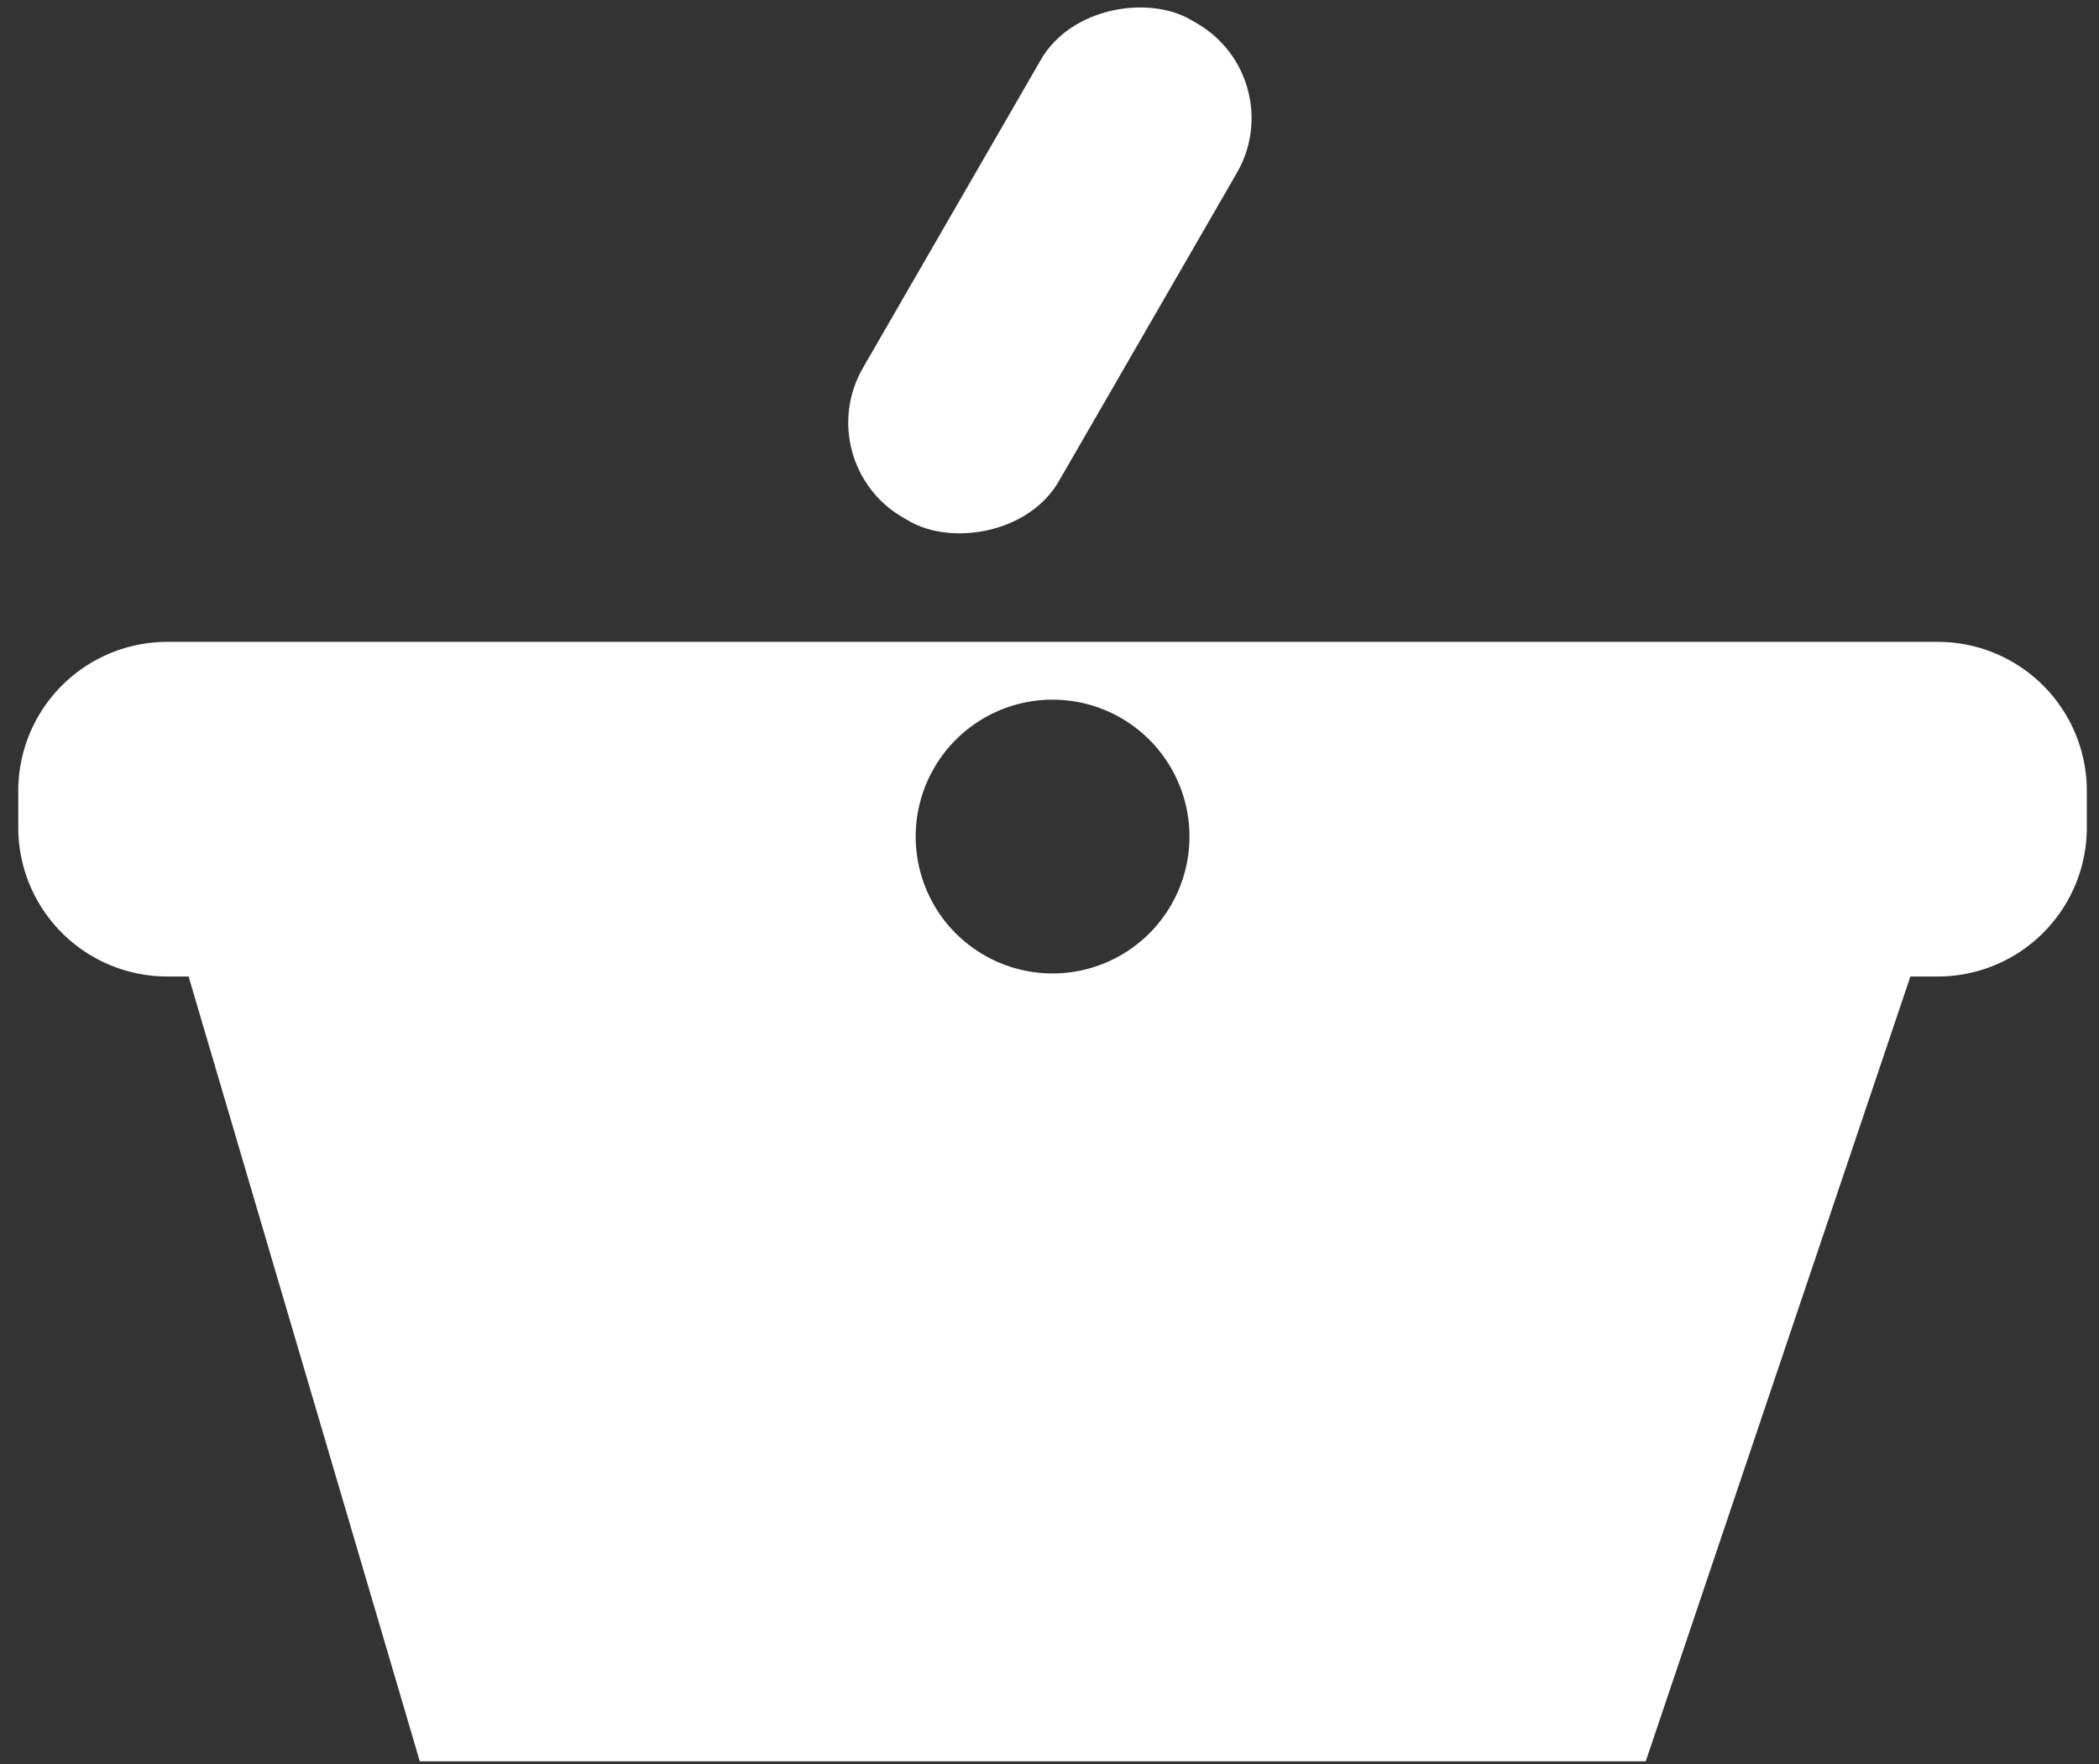
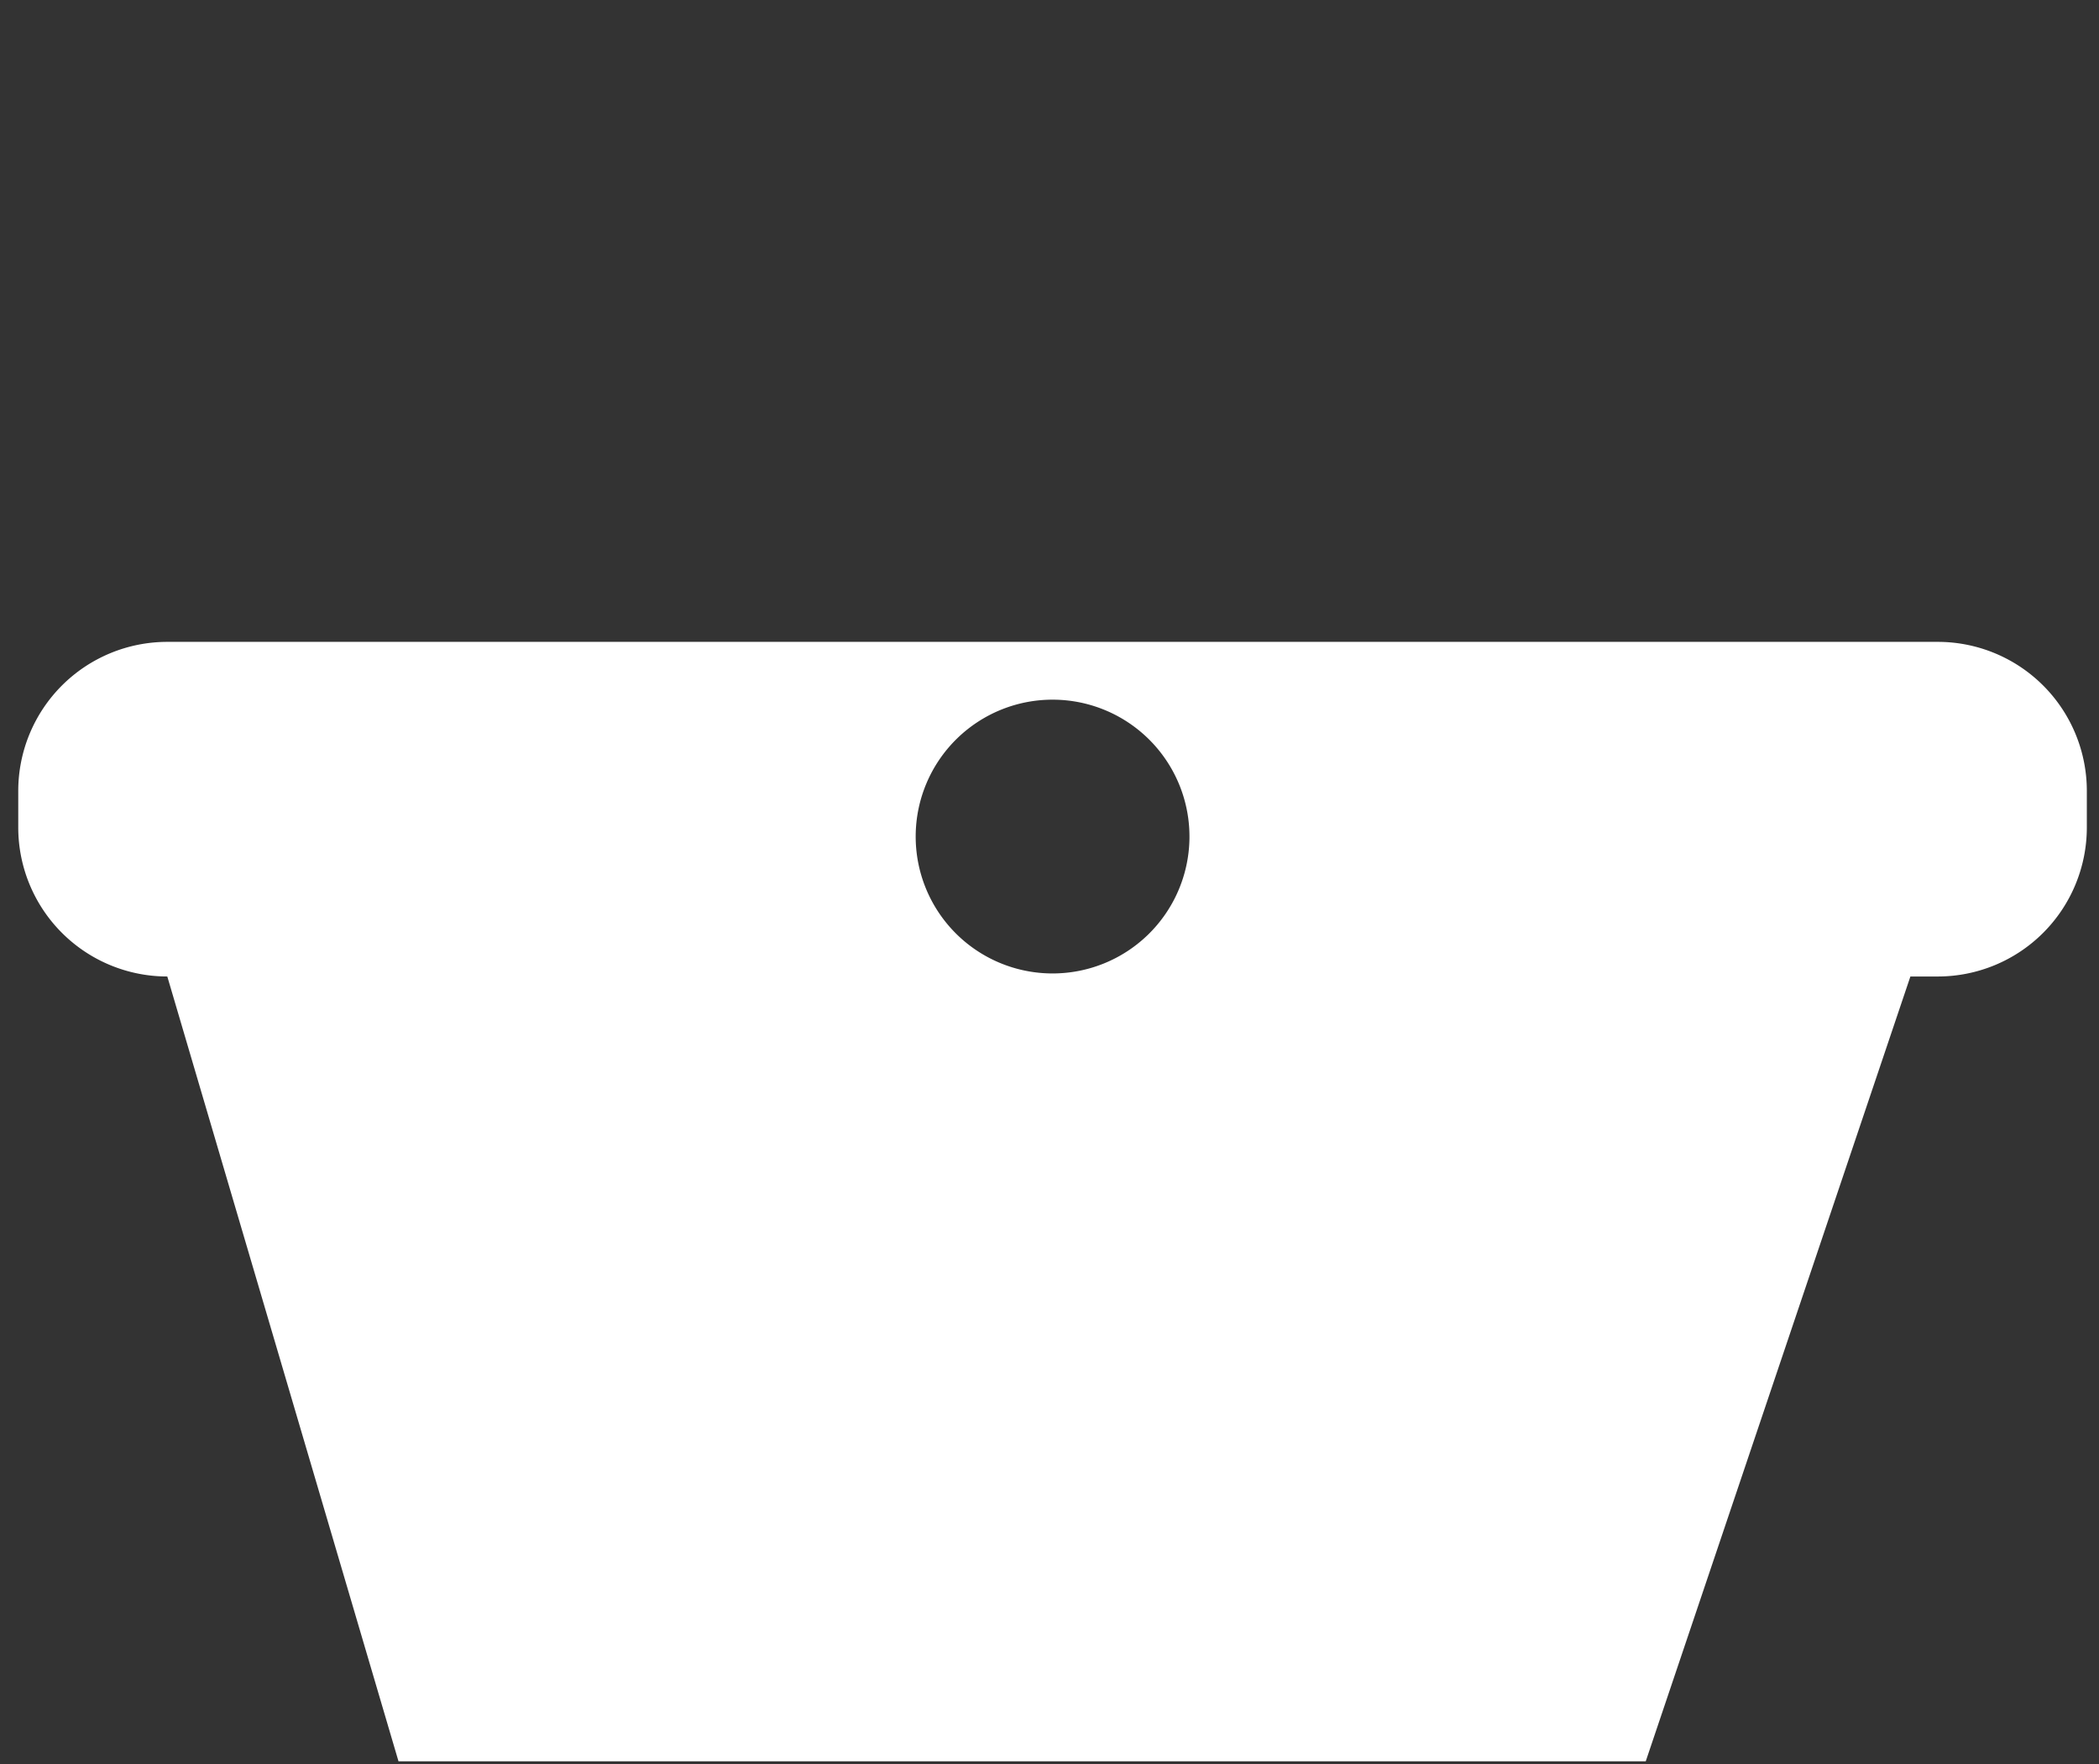
<svg xmlns="http://www.w3.org/2000/svg" width="69" height="58" viewBox="0 0 69 58">
  <rect x="0" y="0" width="69" height="58" fill="#333333" stroke="none" />
-   <path d="M63.7,21.1H5.5A4.9,4.9,0,0,0,.6,26h0v1.2a4.9,4.9,0,0,0,4.9,4.9h.7l7.6,25.8H54.1l8.7-25.8h.9a4.9,4.9,0,0,0,4.9-4.9h0V26A4.9,4.9,0,0,0,63.7,21.1ZM34.6,32a4.5,4.5,0,1,1,4.5-4.4h0A4.5,4.5,0,0,1,34.6,32Z" fill="#fff" />
-   <rect x="25.1" y="5.1" width="18.9" height="7.44" rx="3.6" transform="translate(9.6 34.4) rotate(-60)" fill="#fff" />
+   <path d="M63.7,21.1H5.5A4.9,4.9,0,0,0,.6,26h0v1.2a4.9,4.9,0,0,0,4.9,4.9l7.6,25.8H54.1l8.7-25.8h.9a4.9,4.9,0,0,0,4.9-4.9h0V26A4.9,4.9,0,0,0,63.7,21.1ZM34.6,32a4.5,4.5,0,1,1,4.5-4.4h0A4.5,4.5,0,0,1,34.6,32Z" fill="#fff" />
</svg>